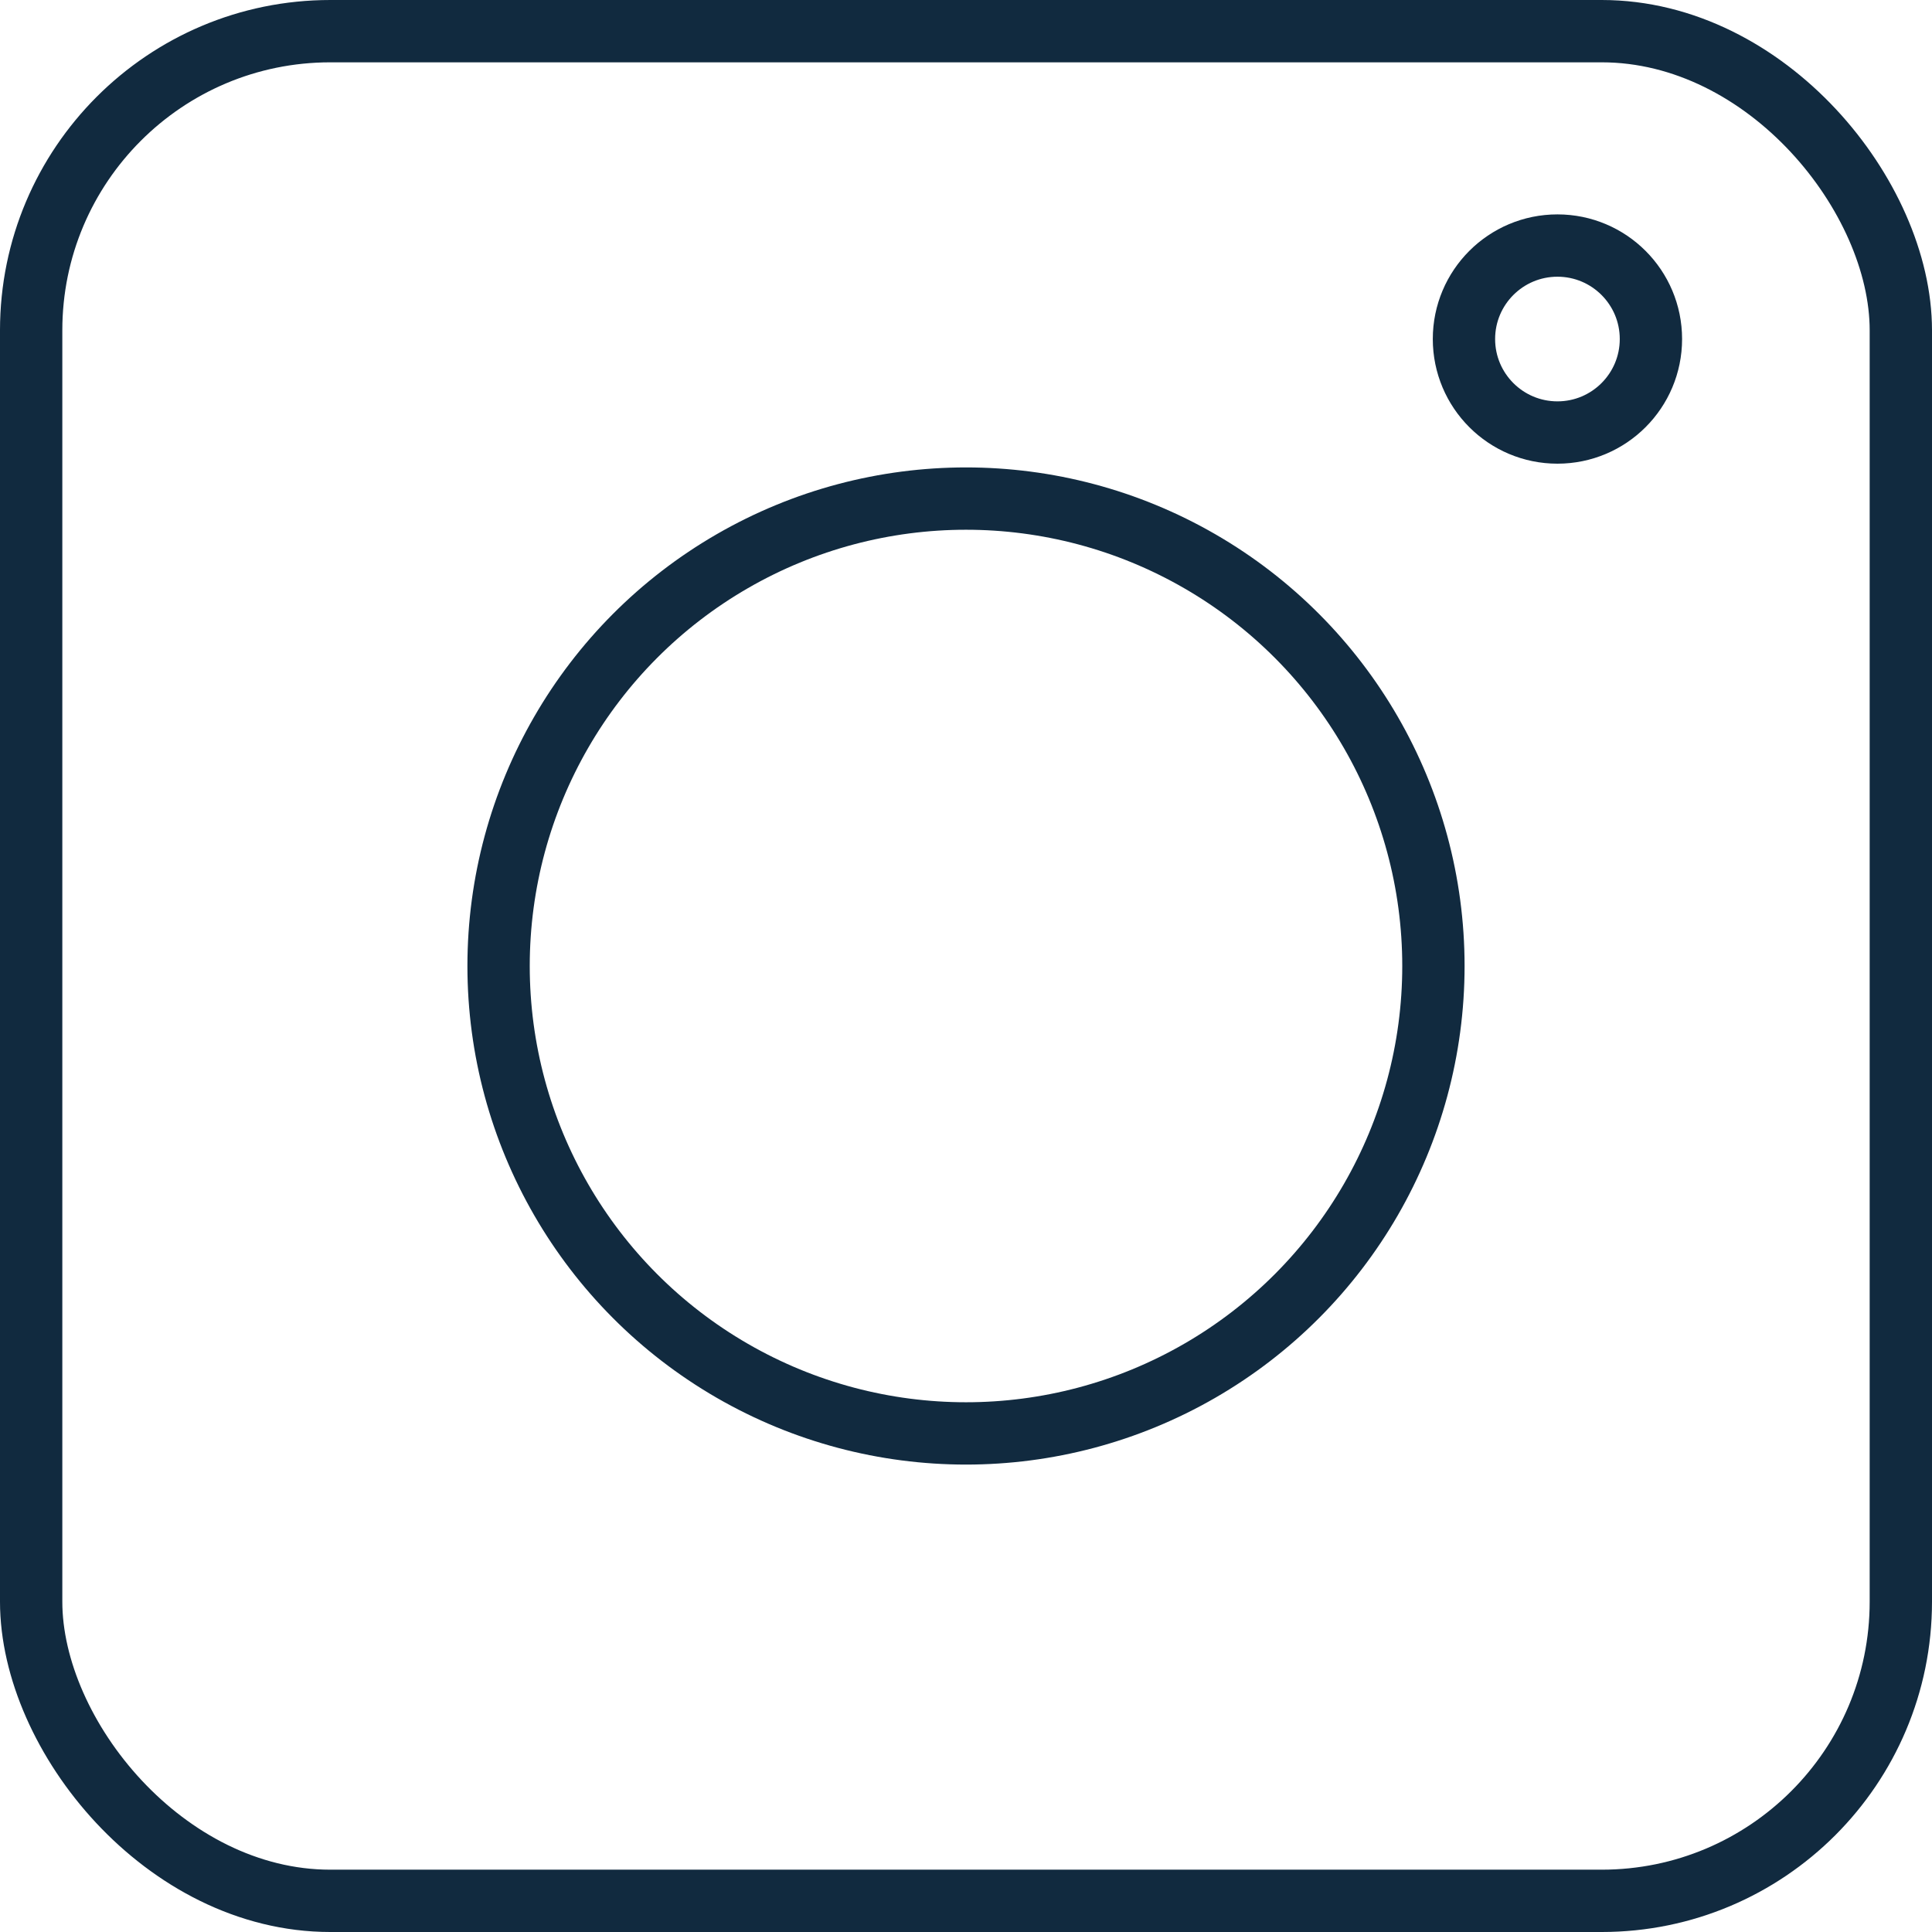
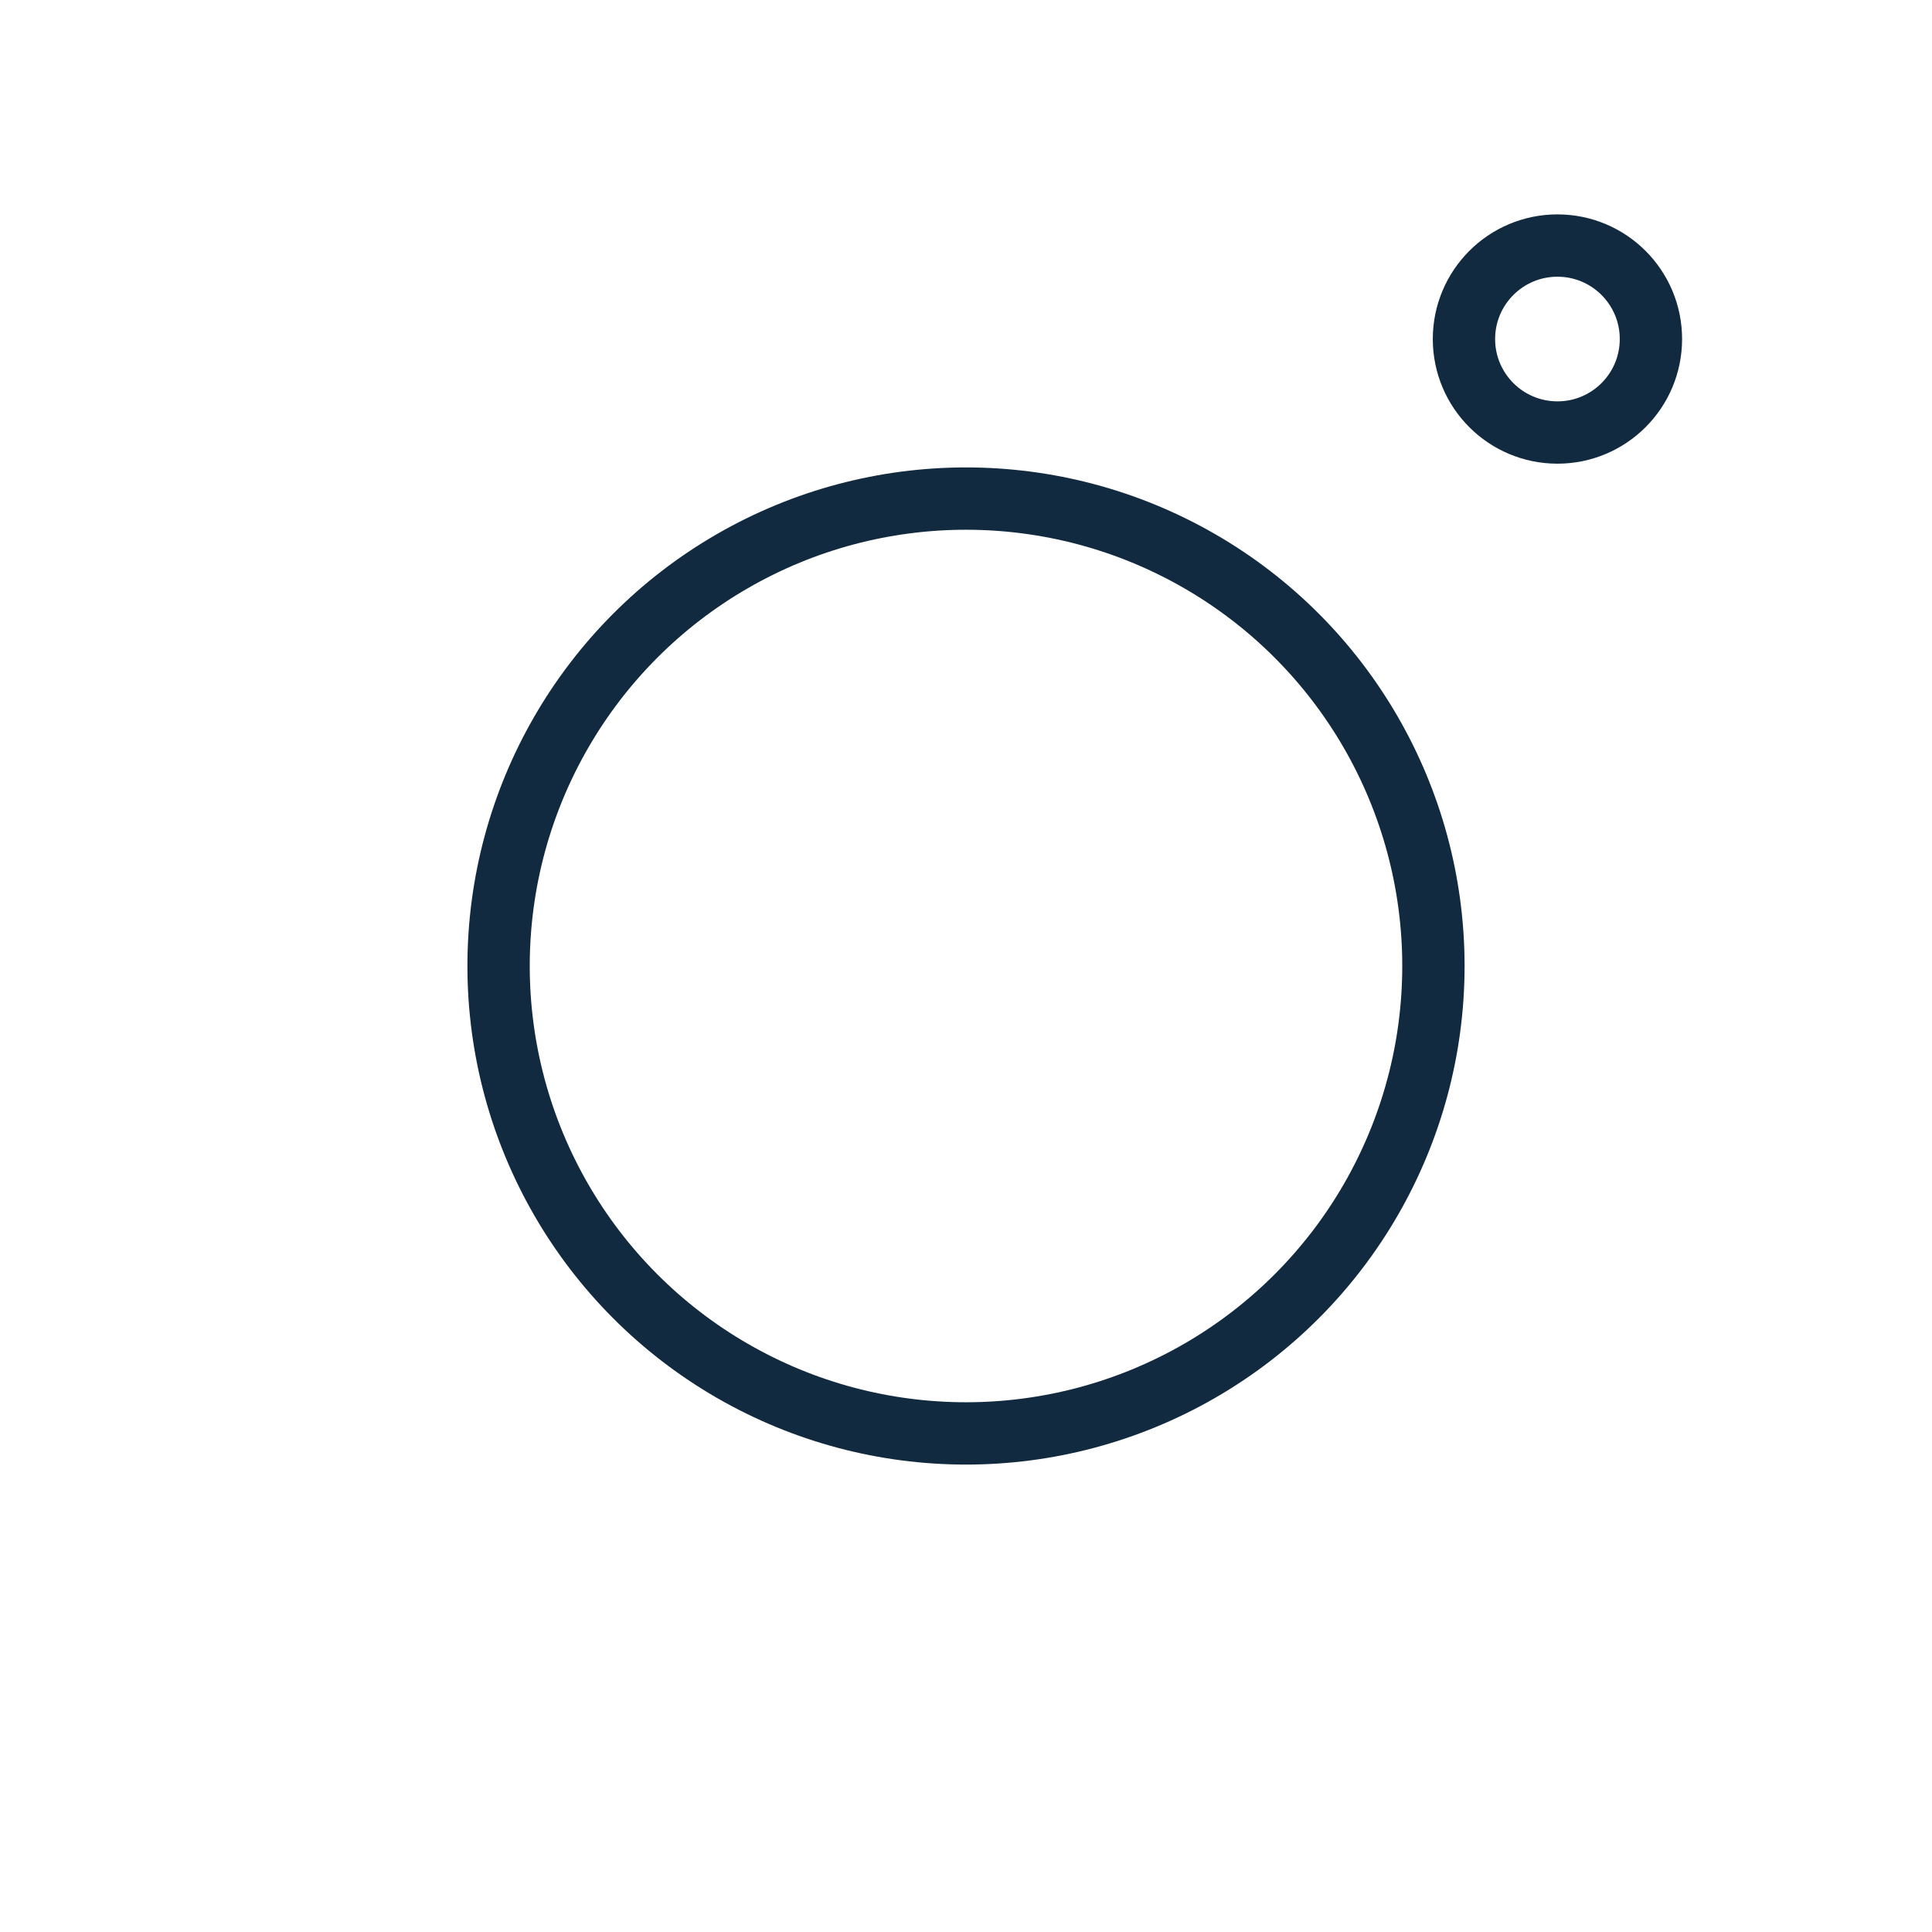
<svg xmlns="http://www.w3.org/2000/svg" viewBox="0 0 31 31">
  <defs>
    <style>.cls-1{fill:none;stroke:#112a3f;stroke-miterlimit:10;}</style>
  </defs>
  <g id="Capa_2" data-name="Capa 2">
    <g id="HOME">
-       <rect class="cls-1" x="0.5" y="0.5" width="30" height="30" rx="4.8" />
      <circle class="cls-1" cx="15.5" cy="15.5" r="7.5" />
      <circle class="cls-1" cx="24.99" cy="5.44" r="1.5" />
    </g>
  </g>
</svg>